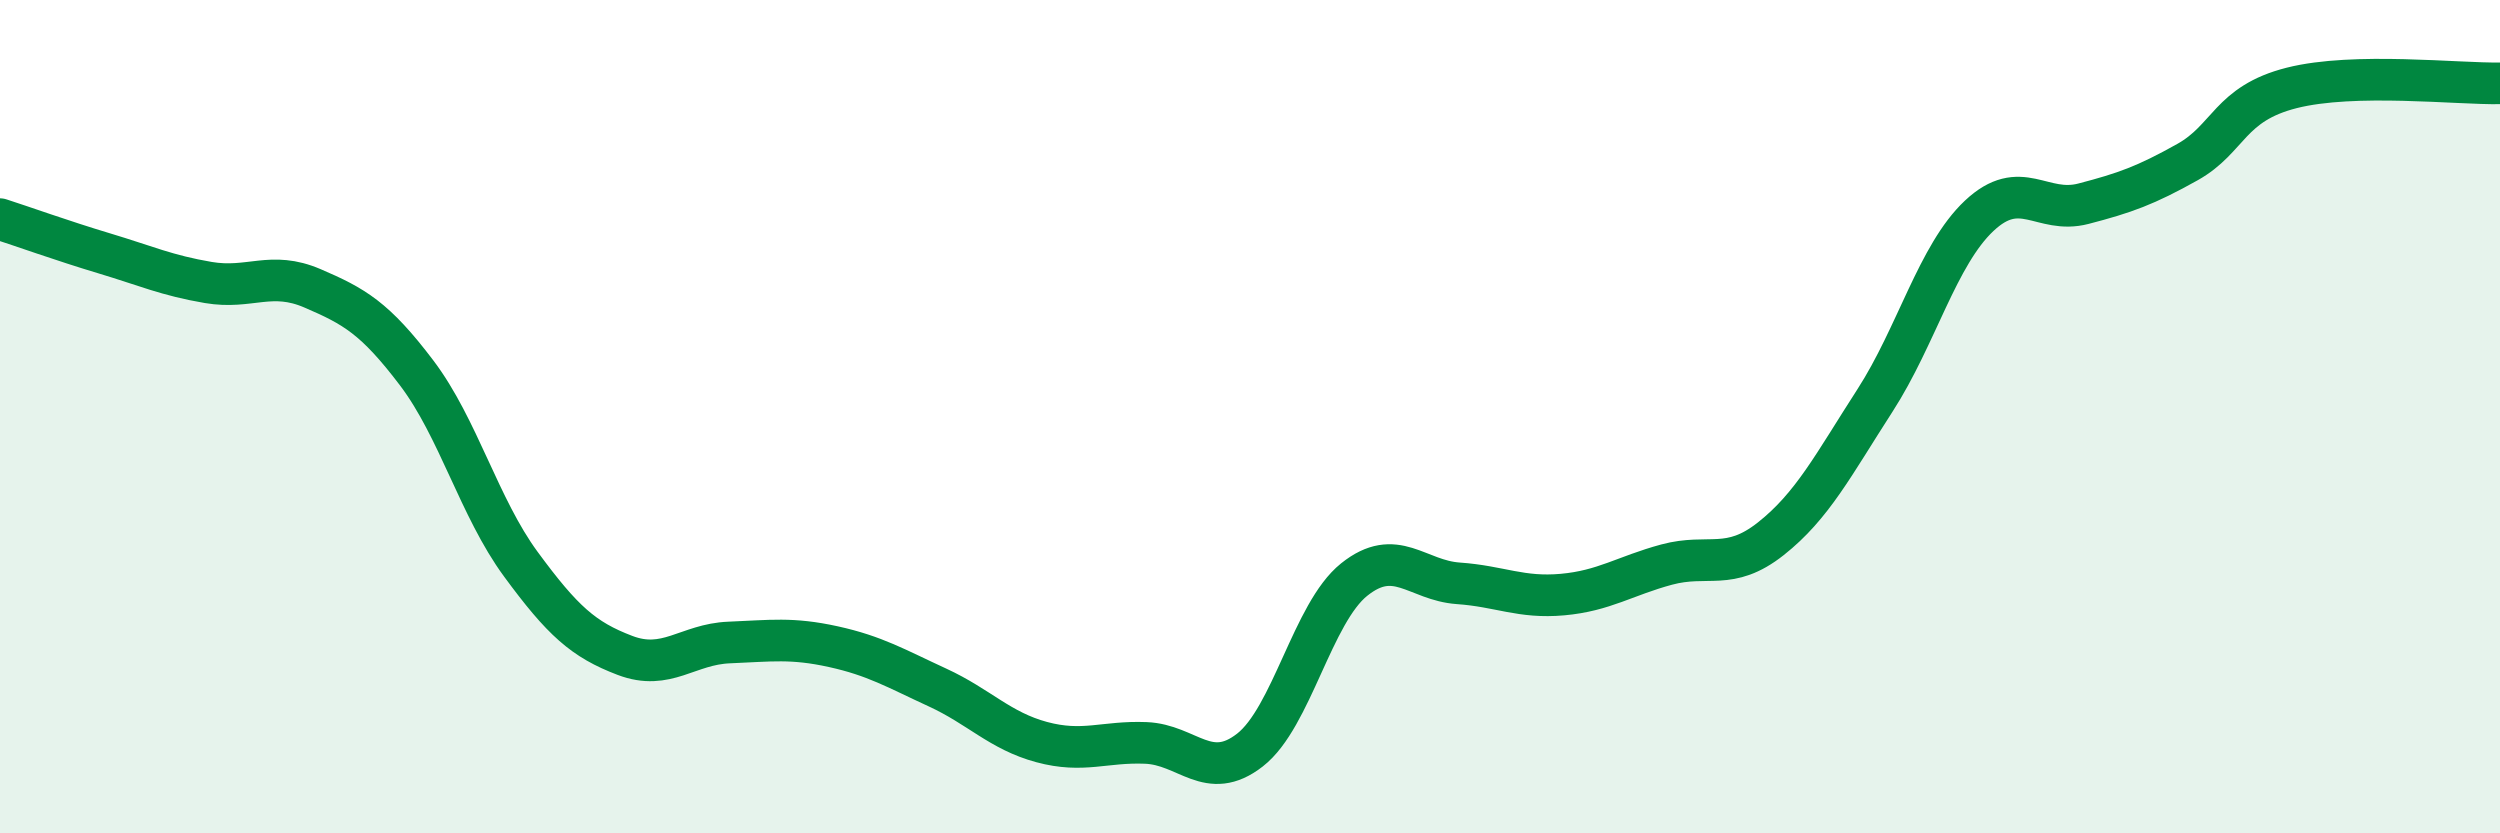
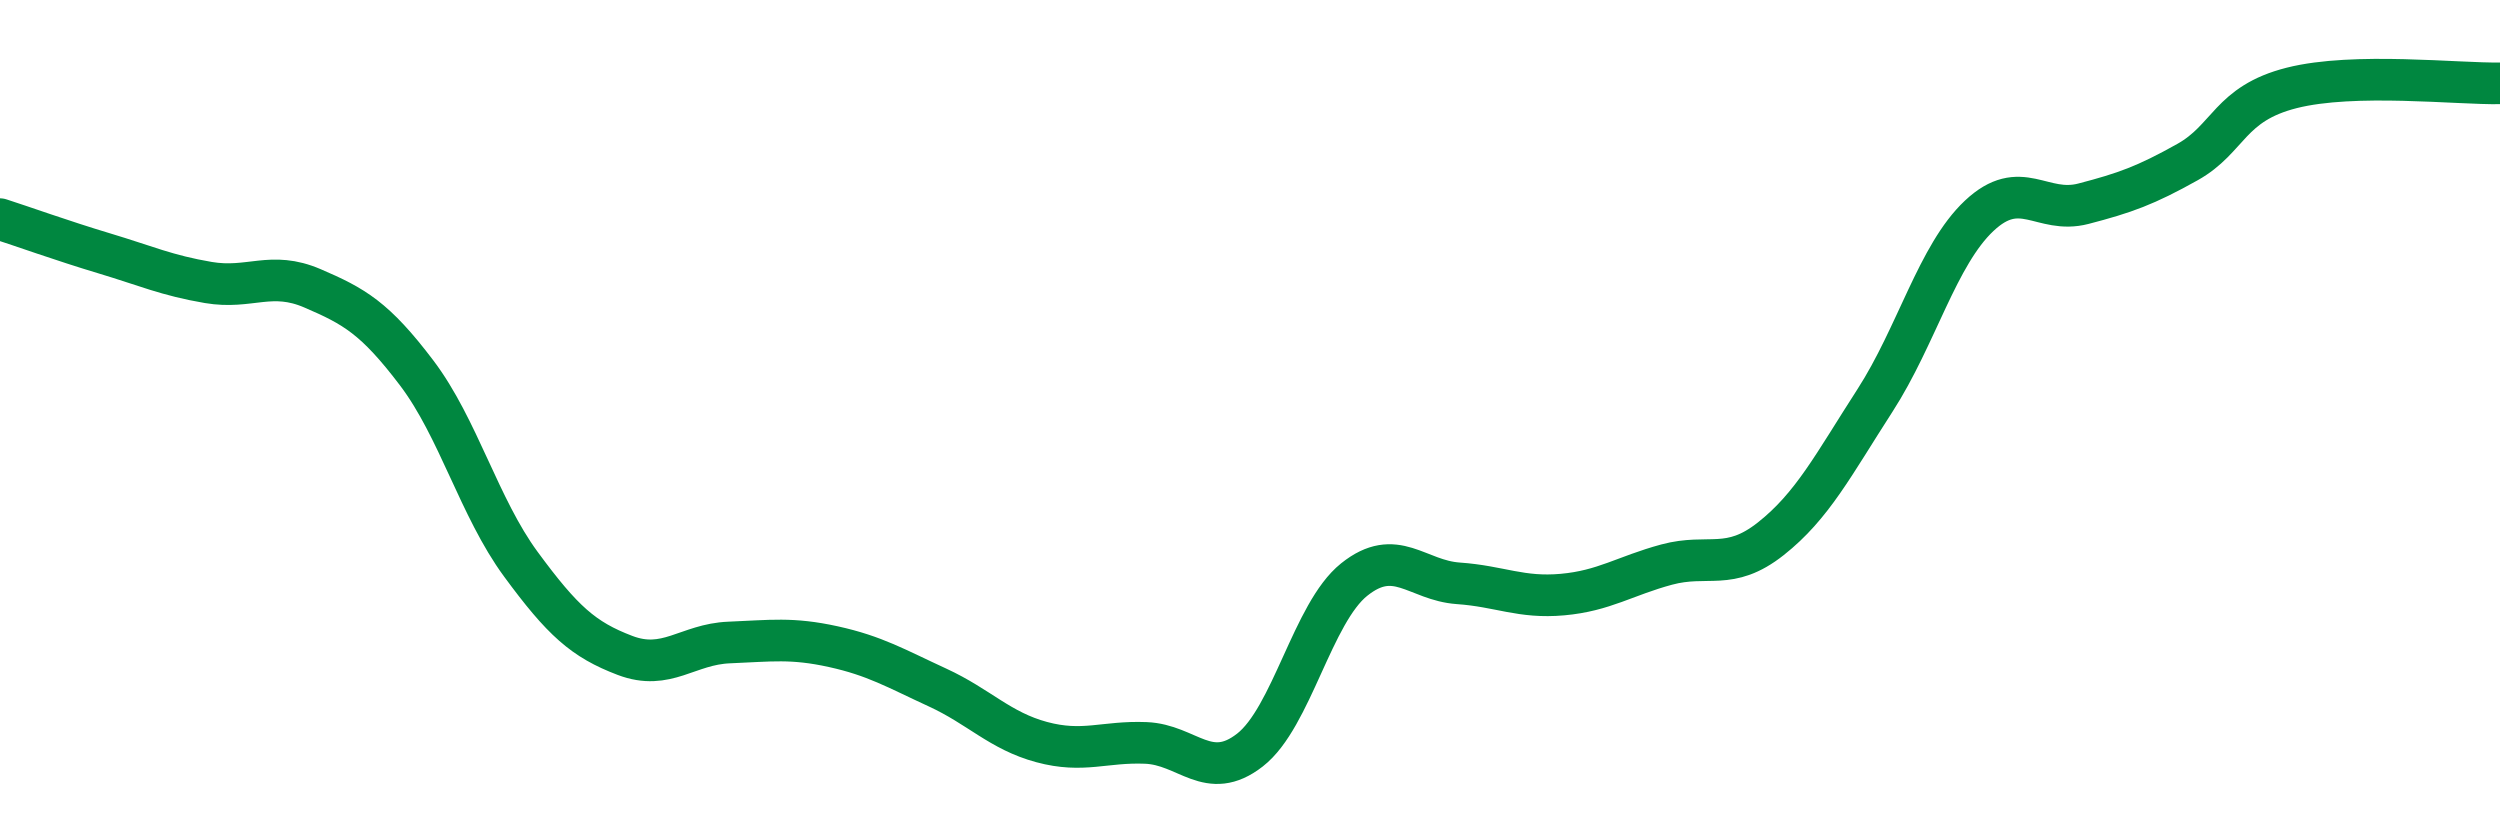
<svg xmlns="http://www.w3.org/2000/svg" width="60" height="20" viewBox="0 0 60 20">
-   <path d="M 0,5.26 C 0.5,5.42 1.5,5.78 2.5,6.08 C 3.5,6.38 4,6.61 5,6.78 C 6,6.95 6.5,6.49 7.5,6.92 C 8.5,7.35 9,7.63 10,8.95 C 11,10.27 11.5,12.18 12.5,13.54 C 13.5,14.9 14,15.35 15,15.73 C 16,16.11 16.5,15.46 17.5,15.42 C 18.5,15.38 19,15.3 20,15.52 C 21,15.74 21.5,16.04 22.5,16.5 C 23.5,16.96 24,17.54 25,17.81 C 26,18.08 26.5,17.79 27.5,17.83 C 28.5,17.87 29,18.78 30,18 C 31,17.22 31.5,14.71 32.5,13.91 C 33.5,13.11 34,13.93 35,14 C 36,14.07 36.5,14.36 37.5,14.27 C 38.5,14.18 39,13.82 40,13.55 C 41,13.28 41.5,13.72 42.5,12.93 C 43.5,12.14 44,11.16 45,9.61 C 46,8.06 46.5,6.12 47.5,5.18 C 48.5,4.24 49,5.15 50,4.89 C 51,4.63 51.5,4.45 52.5,3.89 C 53.5,3.33 53.5,2.49 55,2.11 C 56.5,1.73 59,2.02 60,2L60 20L0 20Z" fill="#008740" opacity="0.1" stroke-linecap="round" stroke-linejoin="round" />
  <path d="M 0,5.26 C 0.5,5.42 1.5,5.78 2.5,6.08 C 3.5,6.38 4,6.61 5,6.78 C 6,6.95 6.5,6.49 7.5,6.92 C 8.5,7.35 9,7.63 10,8.95 C 11,10.27 11.5,12.18 12.5,13.54 C 13.5,14.9 14,15.35 15,15.73 C 16,16.11 16.5,15.46 17.5,15.42 C 18.5,15.38 19,15.3 20,15.52 C 21,15.74 21.5,16.04 22.5,16.5 C 23.5,16.96 24,17.54 25,17.81 C 26,18.08 26.5,17.79 27.5,17.83 C 28.5,17.87 29,18.78 30,18 C 31,17.22 31.5,14.71 32.5,13.91 C 33.5,13.11 34,13.93 35,14 C 36,14.07 36.5,14.36 37.5,14.27 C 38.5,14.18 39,13.82 40,13.55 C 41,13.28 41.5,13.72 42.5,12.93 C 43.5,12.14 44,11.16 45,9.61 C 46,8.06 46.5,6.12 47.5,5.18 C 48.5,4.24 49,5.15 50,4.89 C 51,4.63 51.5,4.45 52.5,3.89 C 53.5,3.33 53.5,2.49 55,2.11 C 56.5,1.73 59,2.02 60,2" stroke="#008740" stroke-width="1" fill="none" stroke-linecap="round" stroke-linejoin="round" />
</svg>